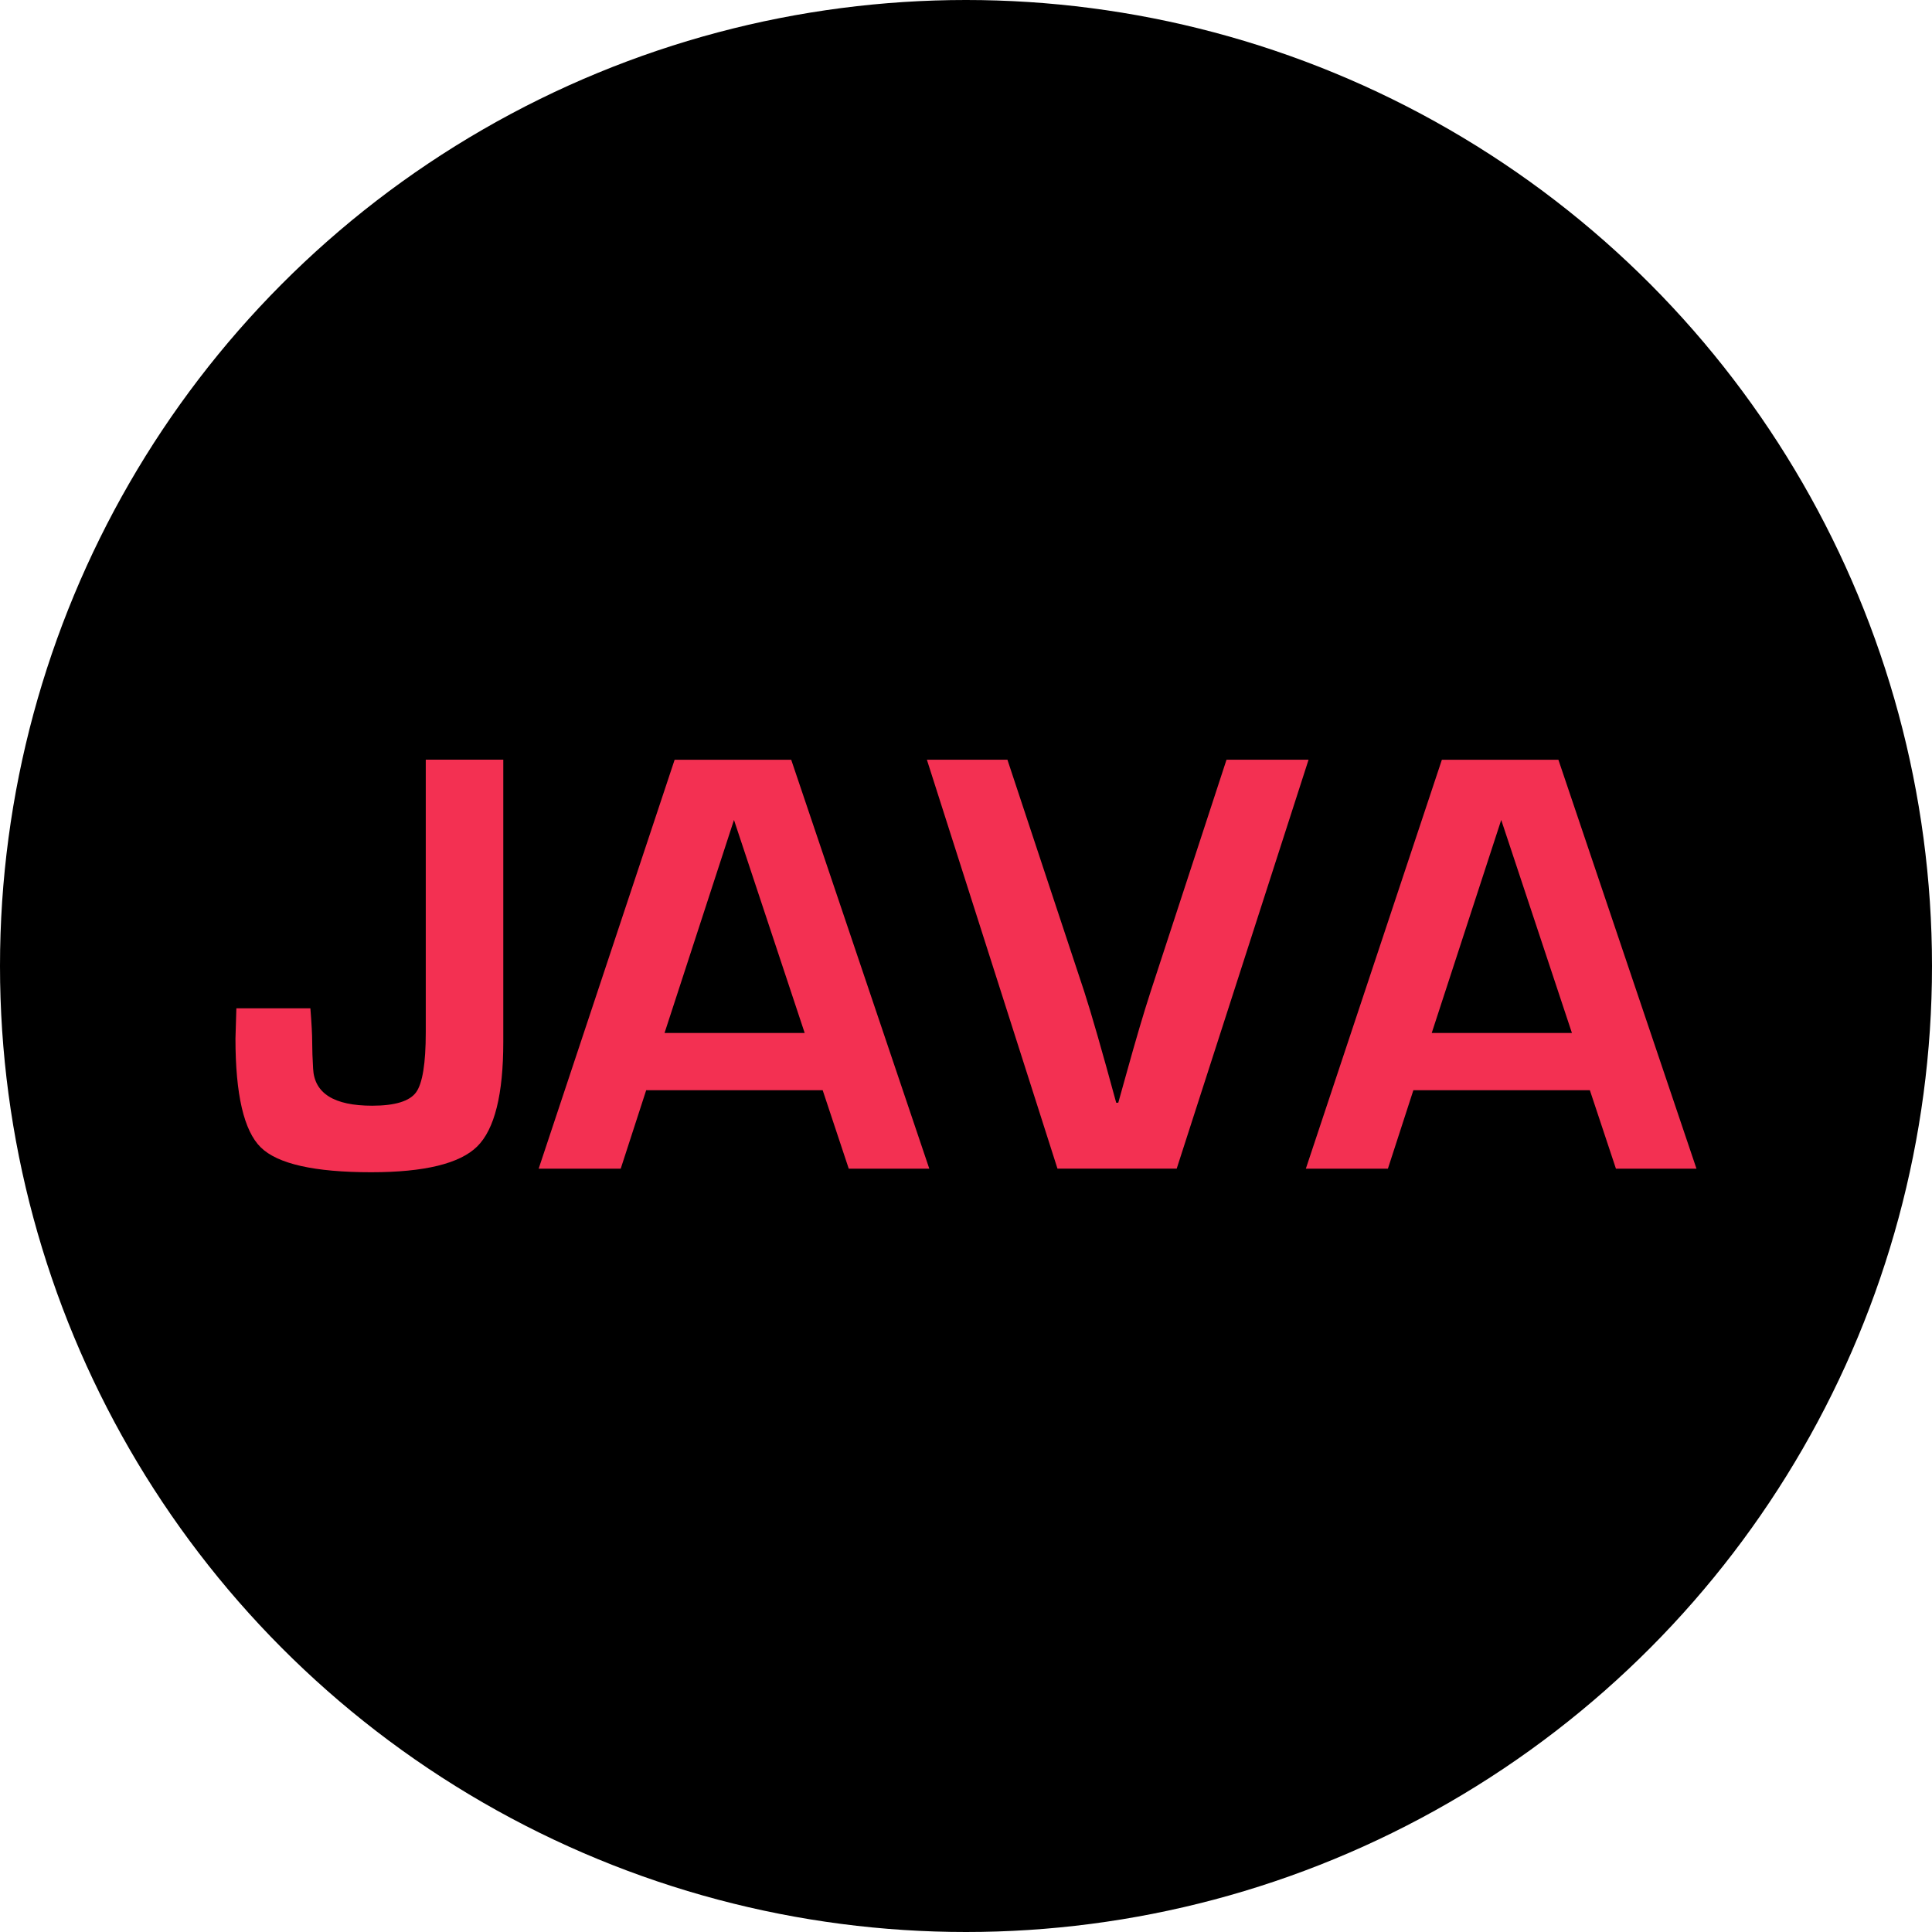
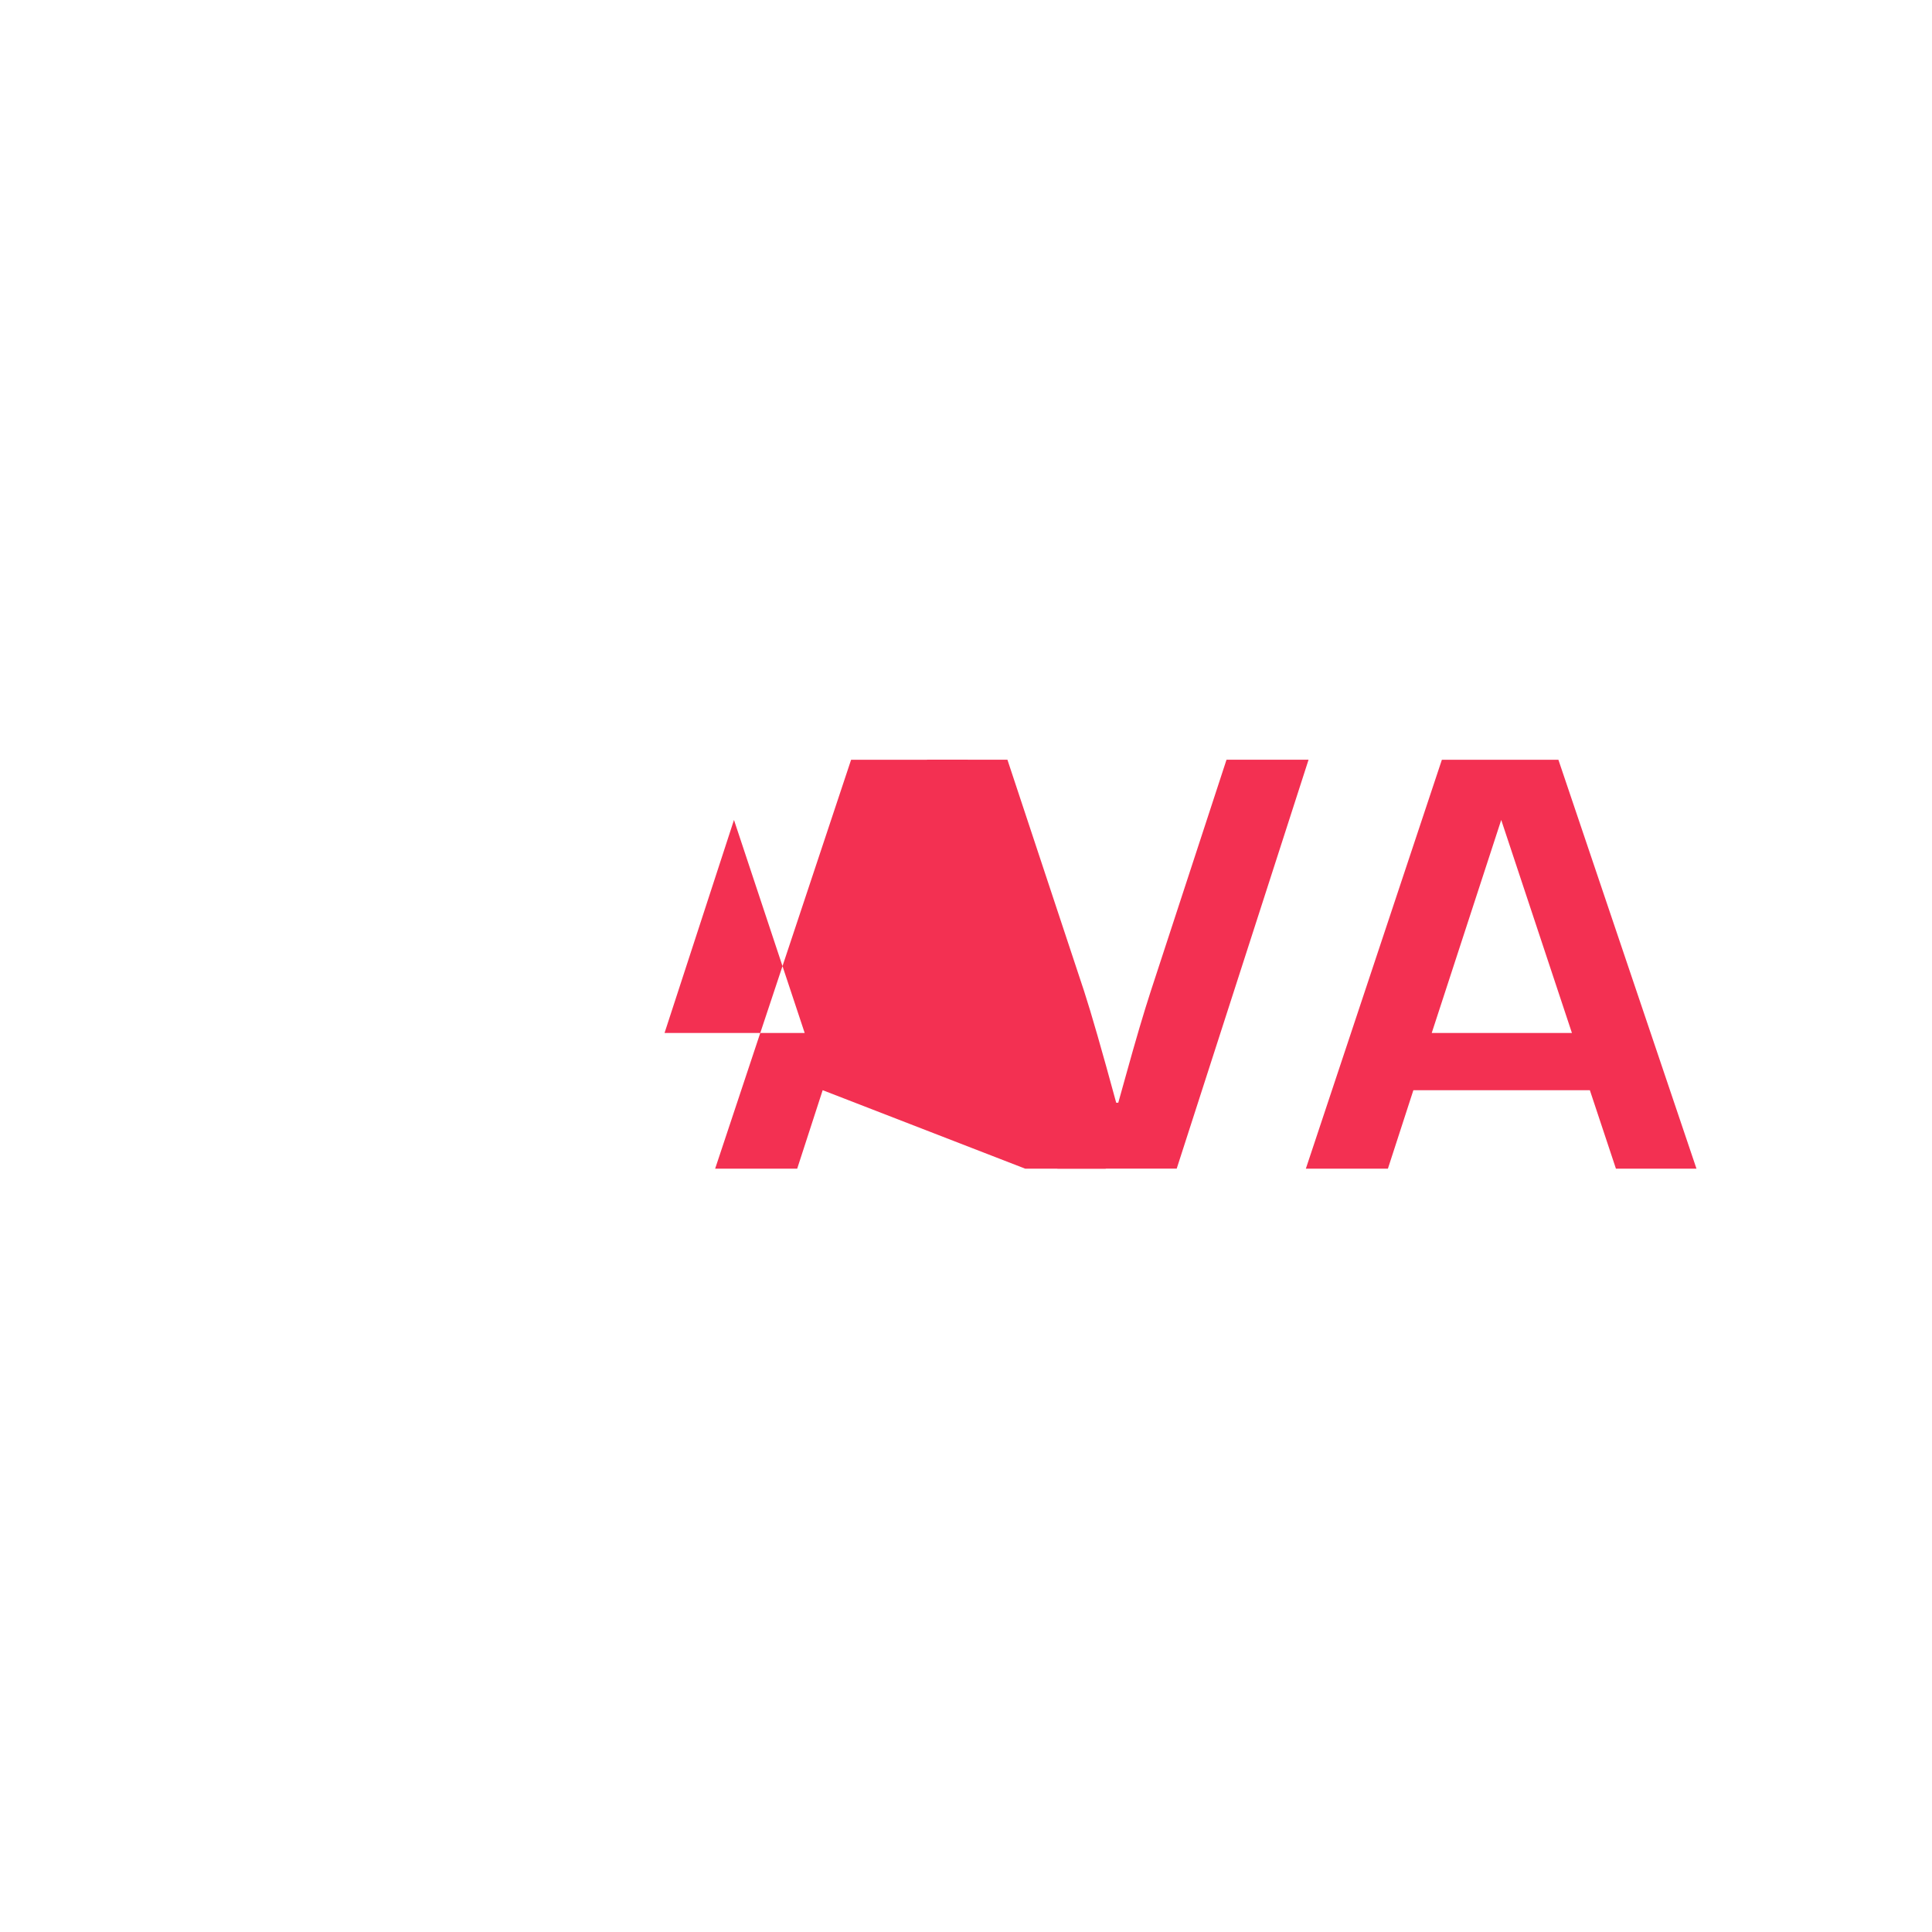
<svg xmlns="http://www.w3.org/2000/svg" height="800px" width="800px" version="1.1" id="Layer_1" viewBox="0 0 512 512" xml:space="preserve">
-   <circle cx="256" cy="256" r="256" />
  <g>
-     <path style="fill:#F33052;" d="M133.376,201.328v74.784c0,13.92-2.304,23.152-6.912,27.712c-4.608,4.544-13.968,6.832-28.096,6.832   c-15.04,0-24.8-2.208-29.264-6.592s-6.704-14-6.704-28.816l0.24-8.032h19.616c0.32,4.032,0.48,7.04,0.48,9.056   c0,1.904,0.08,4.208,0.24,6.912c0.32,6.56,5.536,9.84,15.648,9.84c6.032,0,9.904-1.184,11.632-3.536   c1.712-2.352,2.576-7.664,2.576-15.92v-72.256h20.544V201.328z" />
-     <path style="fill:#F33052;" d="M218.016,288.912h-46.768l-6.752,20.8h-21.744l36.032-108.368h30.896l36.592,108.368h-21.344   L218.016,288.912z M213.248,273.744l-18.736-56.448l-18.4,56.448H213.248z" />
+     <path style="fill:#F33052;" d="M218.016,288.912l-6.752,20.8h-21.744l36.032-108.368h30.896l36.592,108.368h-21.344   L218.016,288.912z M213.248,273.744l-18.736-56.448l-18.4,56.448H213.248z" />
    <path style="fill:#F33052;" d="M325.04,201.328h21.744L311.84,309.696h-31.6l-34.608-108.368h21.344l20.336,61.376   c1.904,5.872,4.736,15.712,8.496,29.536h0.544l2.064-7.392c2.544-9.2,4.72-16.56,6.512-22.064L325.04,201.328z" />
    <path style="fill:#F33052;" d="M421.328,288.912H374.56l-6.752,20.8h-21.744l36.048-108.368h30.88l36.592,108.368H428.24   L421.328,288.912z M416.576,273.744l-18.736-56.448l-18.416,56.448H416.576z" />
  </g>
</svg>